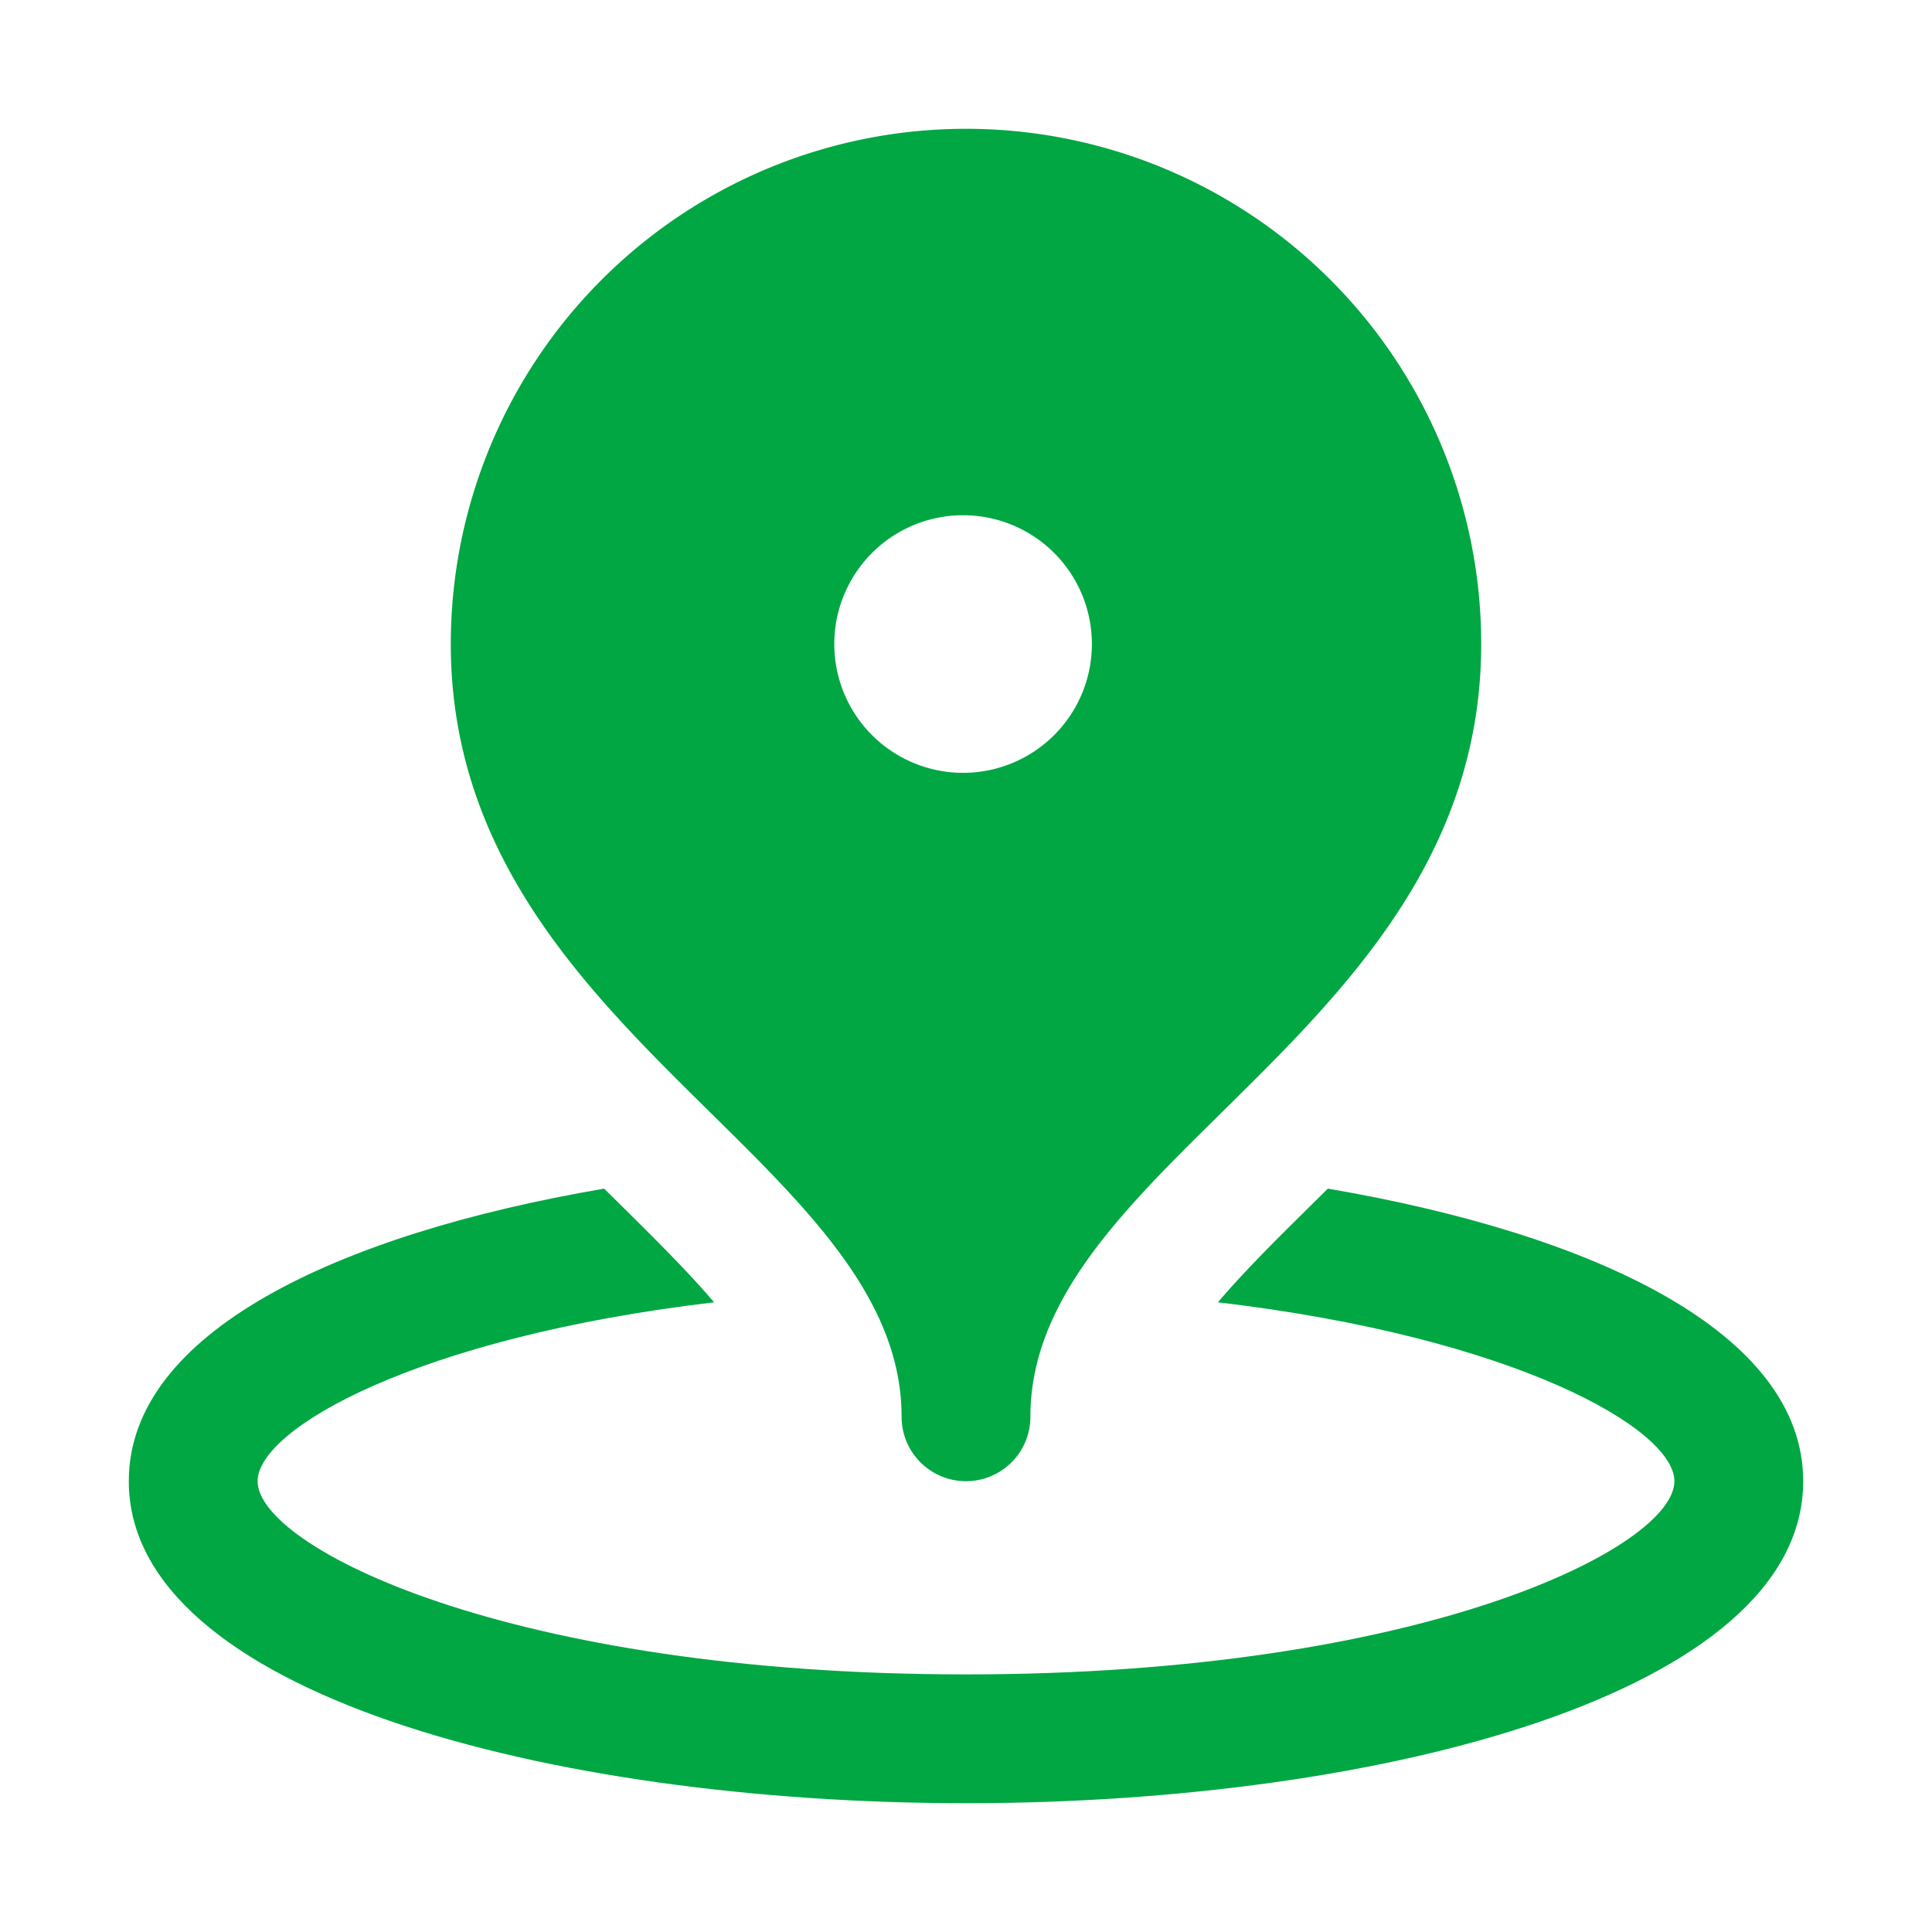
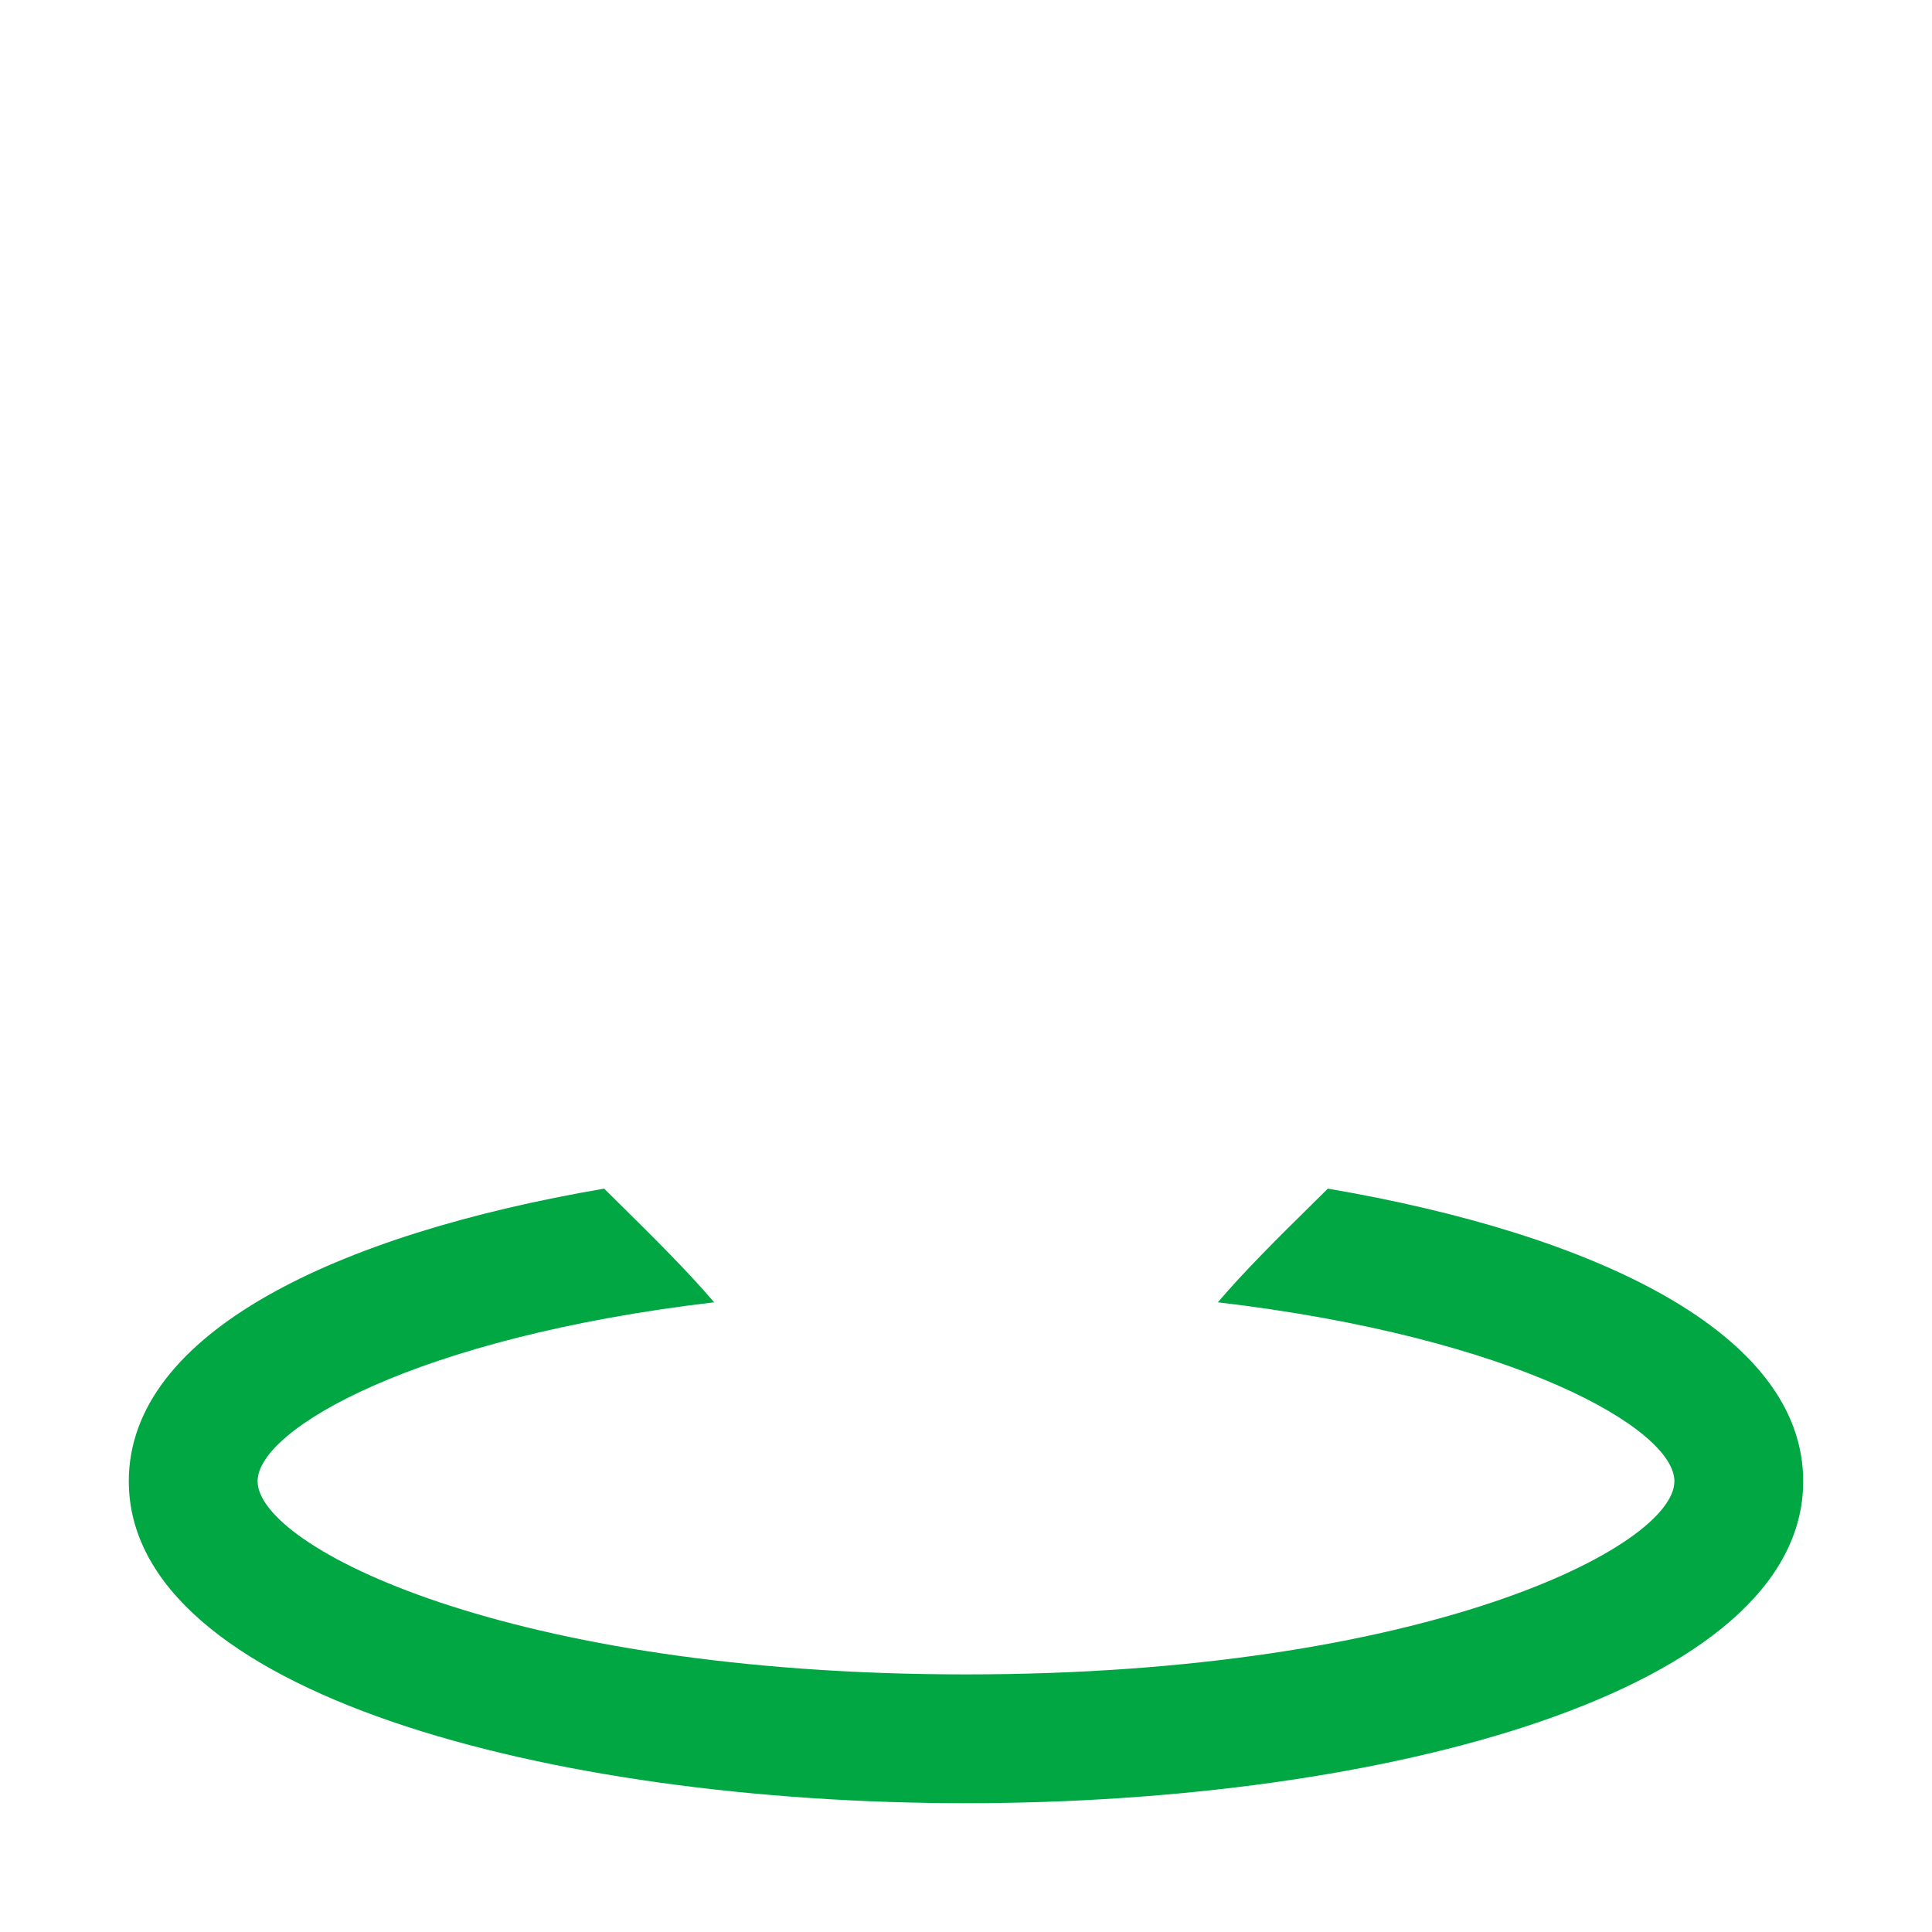
<svg xmlns="http://www.w3.org/2000/svg" viewBox="0 0 30 30" xml:space="preserve">
  <path d="m20.619 18.457-.244.241c-.547.539-1.055 1.044-1.464 1.524C23.523 20.765 26 22.188 26 23c0 1.019-3.883 3-11 3S4 24.019 4 23c0-.812 2.477-2.235 7.089-2.778-.41-.48-.918-.985-1.464-1.524l-.244-.241C5.226 19.167 2 20.696 2 23c0 3.282 6.54 5 13 5s13-1.718 13-5c0-2.304-3.226-3.833-7.381-4.543z" fill="#00a742" class="fill-000000" />
-   <path d="M15 2a8 8 0 0 0-8 8c0 6 7 8 7 12a1 1 0 0 0 2 0c0-4 7-6 7-12a8 8 0 0 0-8-8zm0 10a2 2 0 1 1-.001-3.999A2 2 0 0 1 15 12z" fill="#00a742" class="fill-000000" />
</svg>